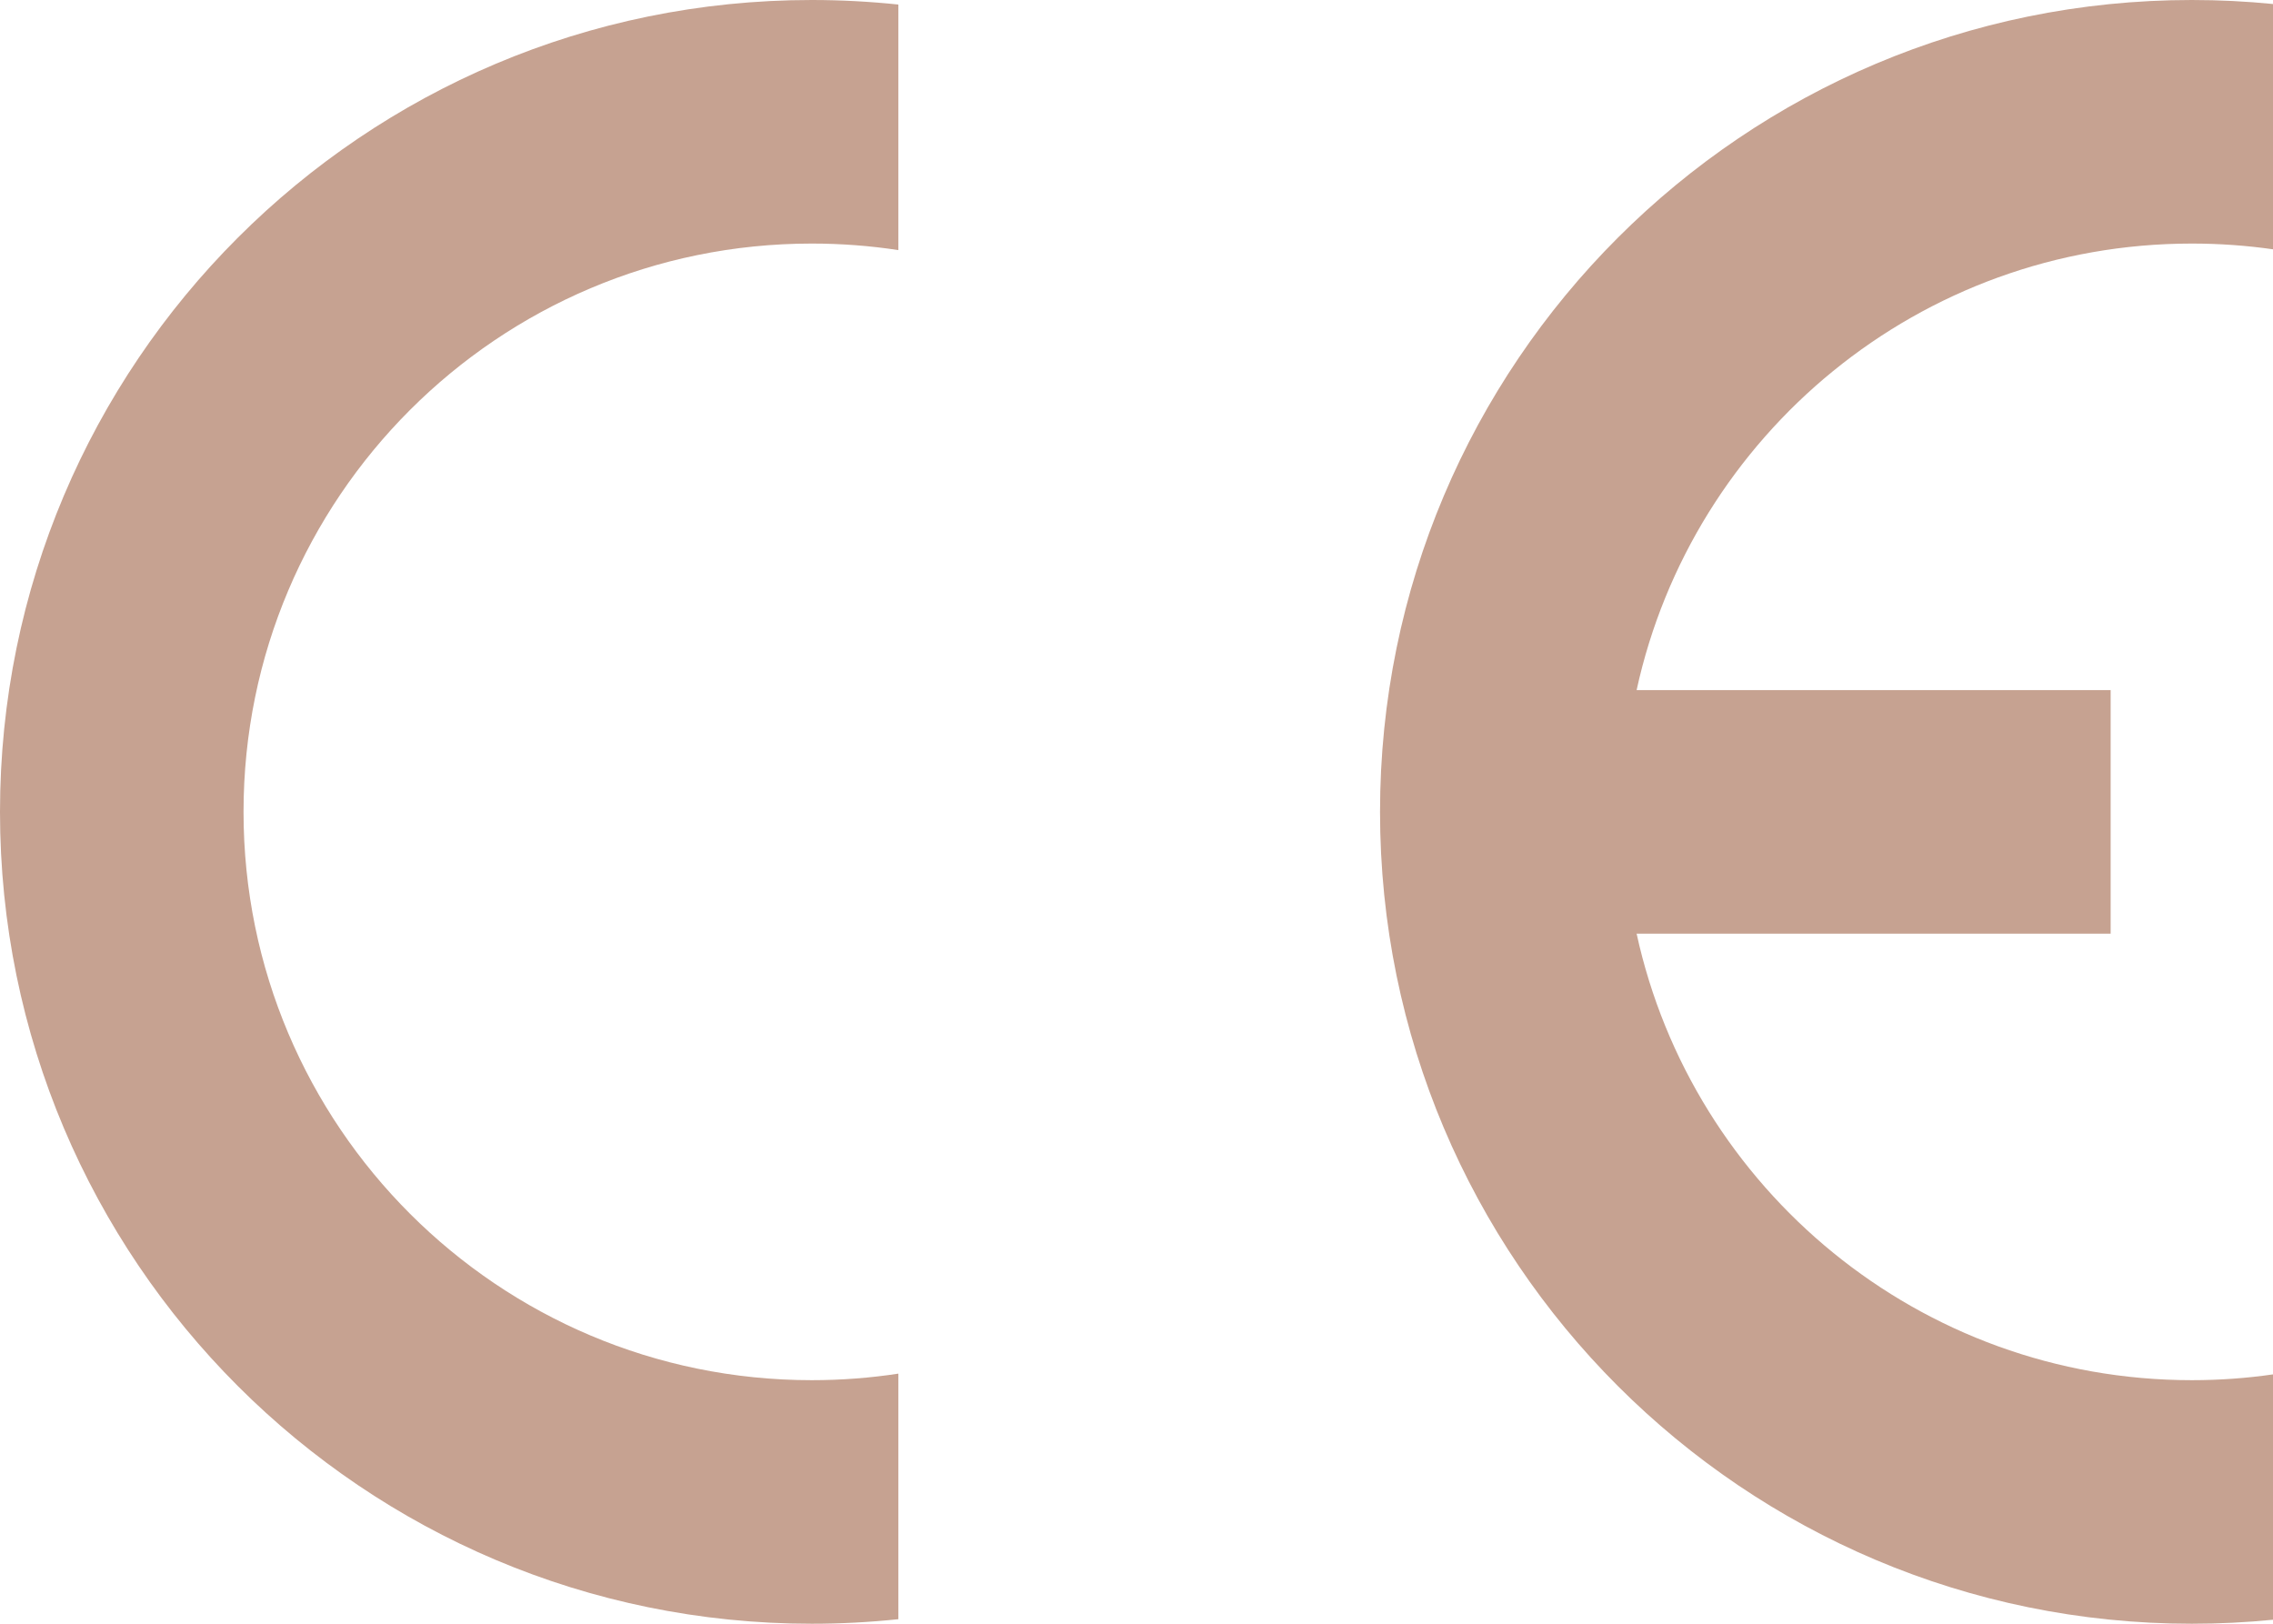
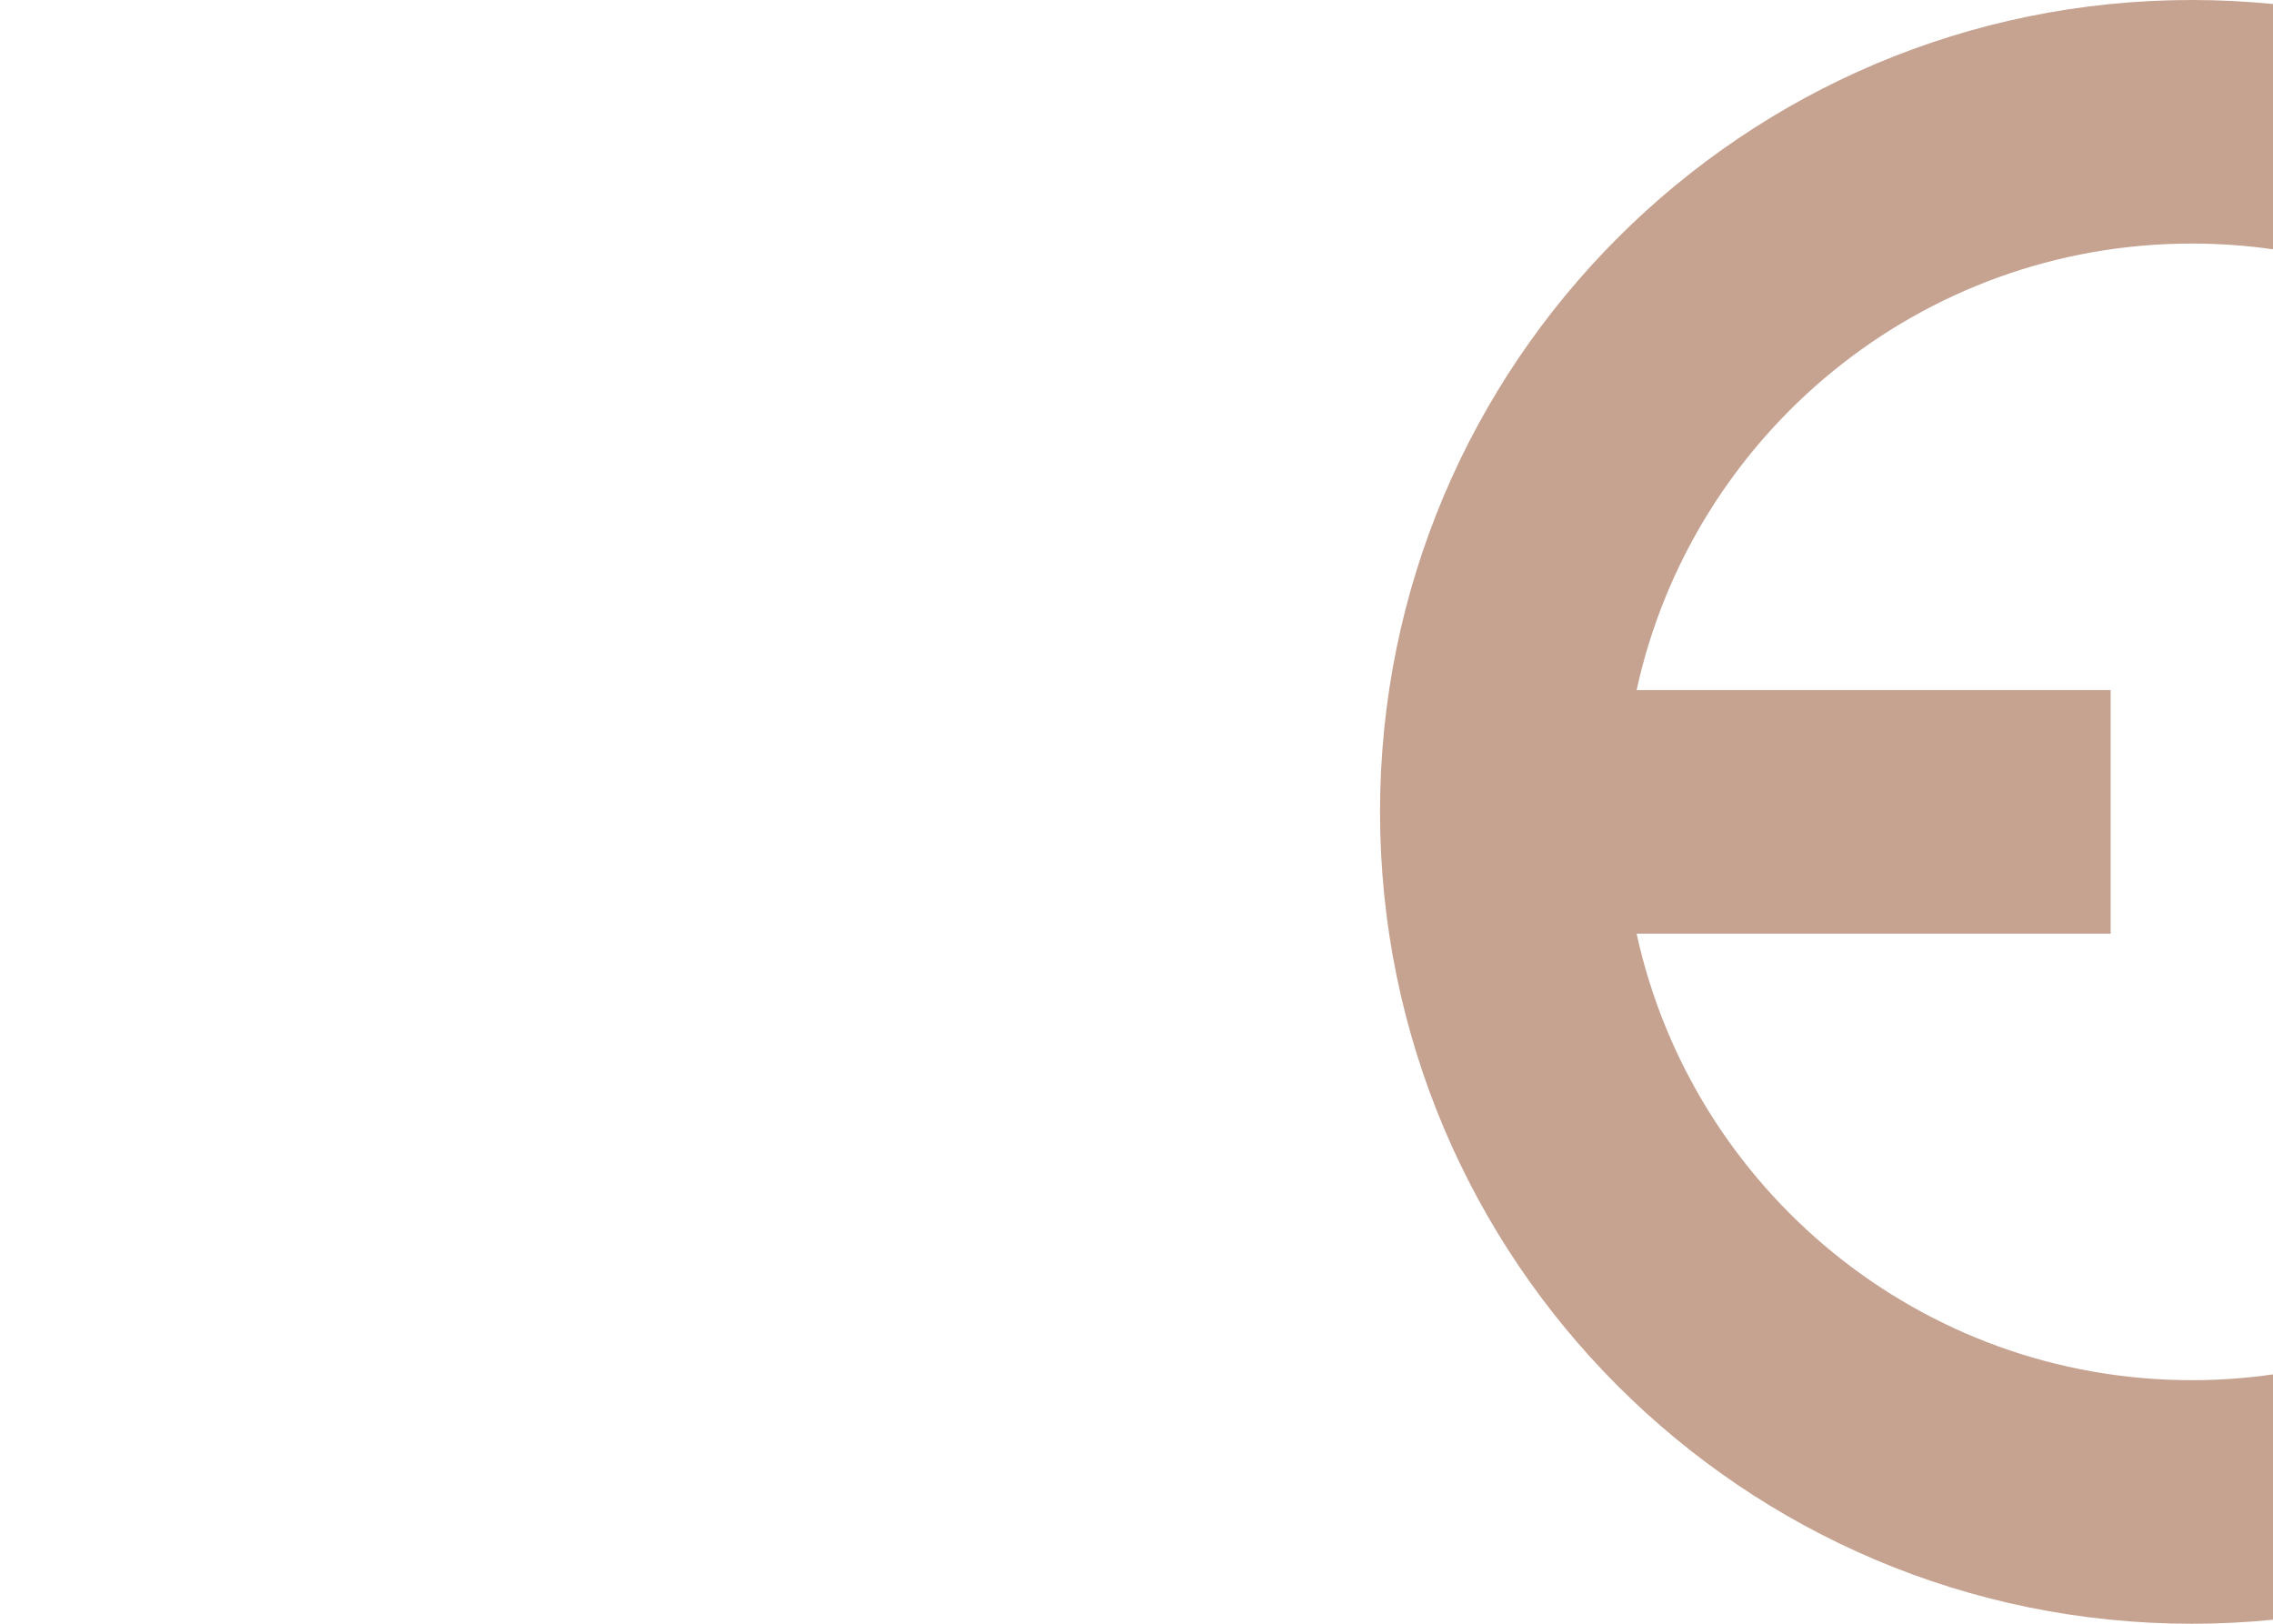
<svg xmlns="http://www.w3.org/2000/svg" fill="none" viewBox="0 0 42 30" height="30" width="42">
  <path fill="#C6A291" d="M42 29.926V25.393C41.51 25.464 41.01 25.5 40.5 25.5C35.473 25.5 31.271 21.968 30.241 17.25H39V12.75H30.241C31.271 8.032 35.473 4.5 40.5 4.5C41.01 4.5 41.51 4.536 42 4.606V0.074C41.507 0.025 41.007 0 40.5 0C32.215 0 25.5 6.715 25.5 15C25.5 23.285 32.215 30 40.5 30C41.007 30 41.507 29.975 42 29.926Z" />
-   <path fill="#C6A291" d="M0 15C0 23.285 6.715 30 15 30C15.54 30 16.075 29.971 16.6 29.916V25.379C16.078 25.459 15.544 25.5 15 25.5C9.201 25.5 4.5 20.799 4.5 15C4.5 9.201 9.201 4.5 15 4.5C15.544 4.5 16.078 4.541 16.6 4.621V0.084C16.075 0.029 15.54 0 15 0C6.715 0 0 6.715 0 15Z" />
</svg>